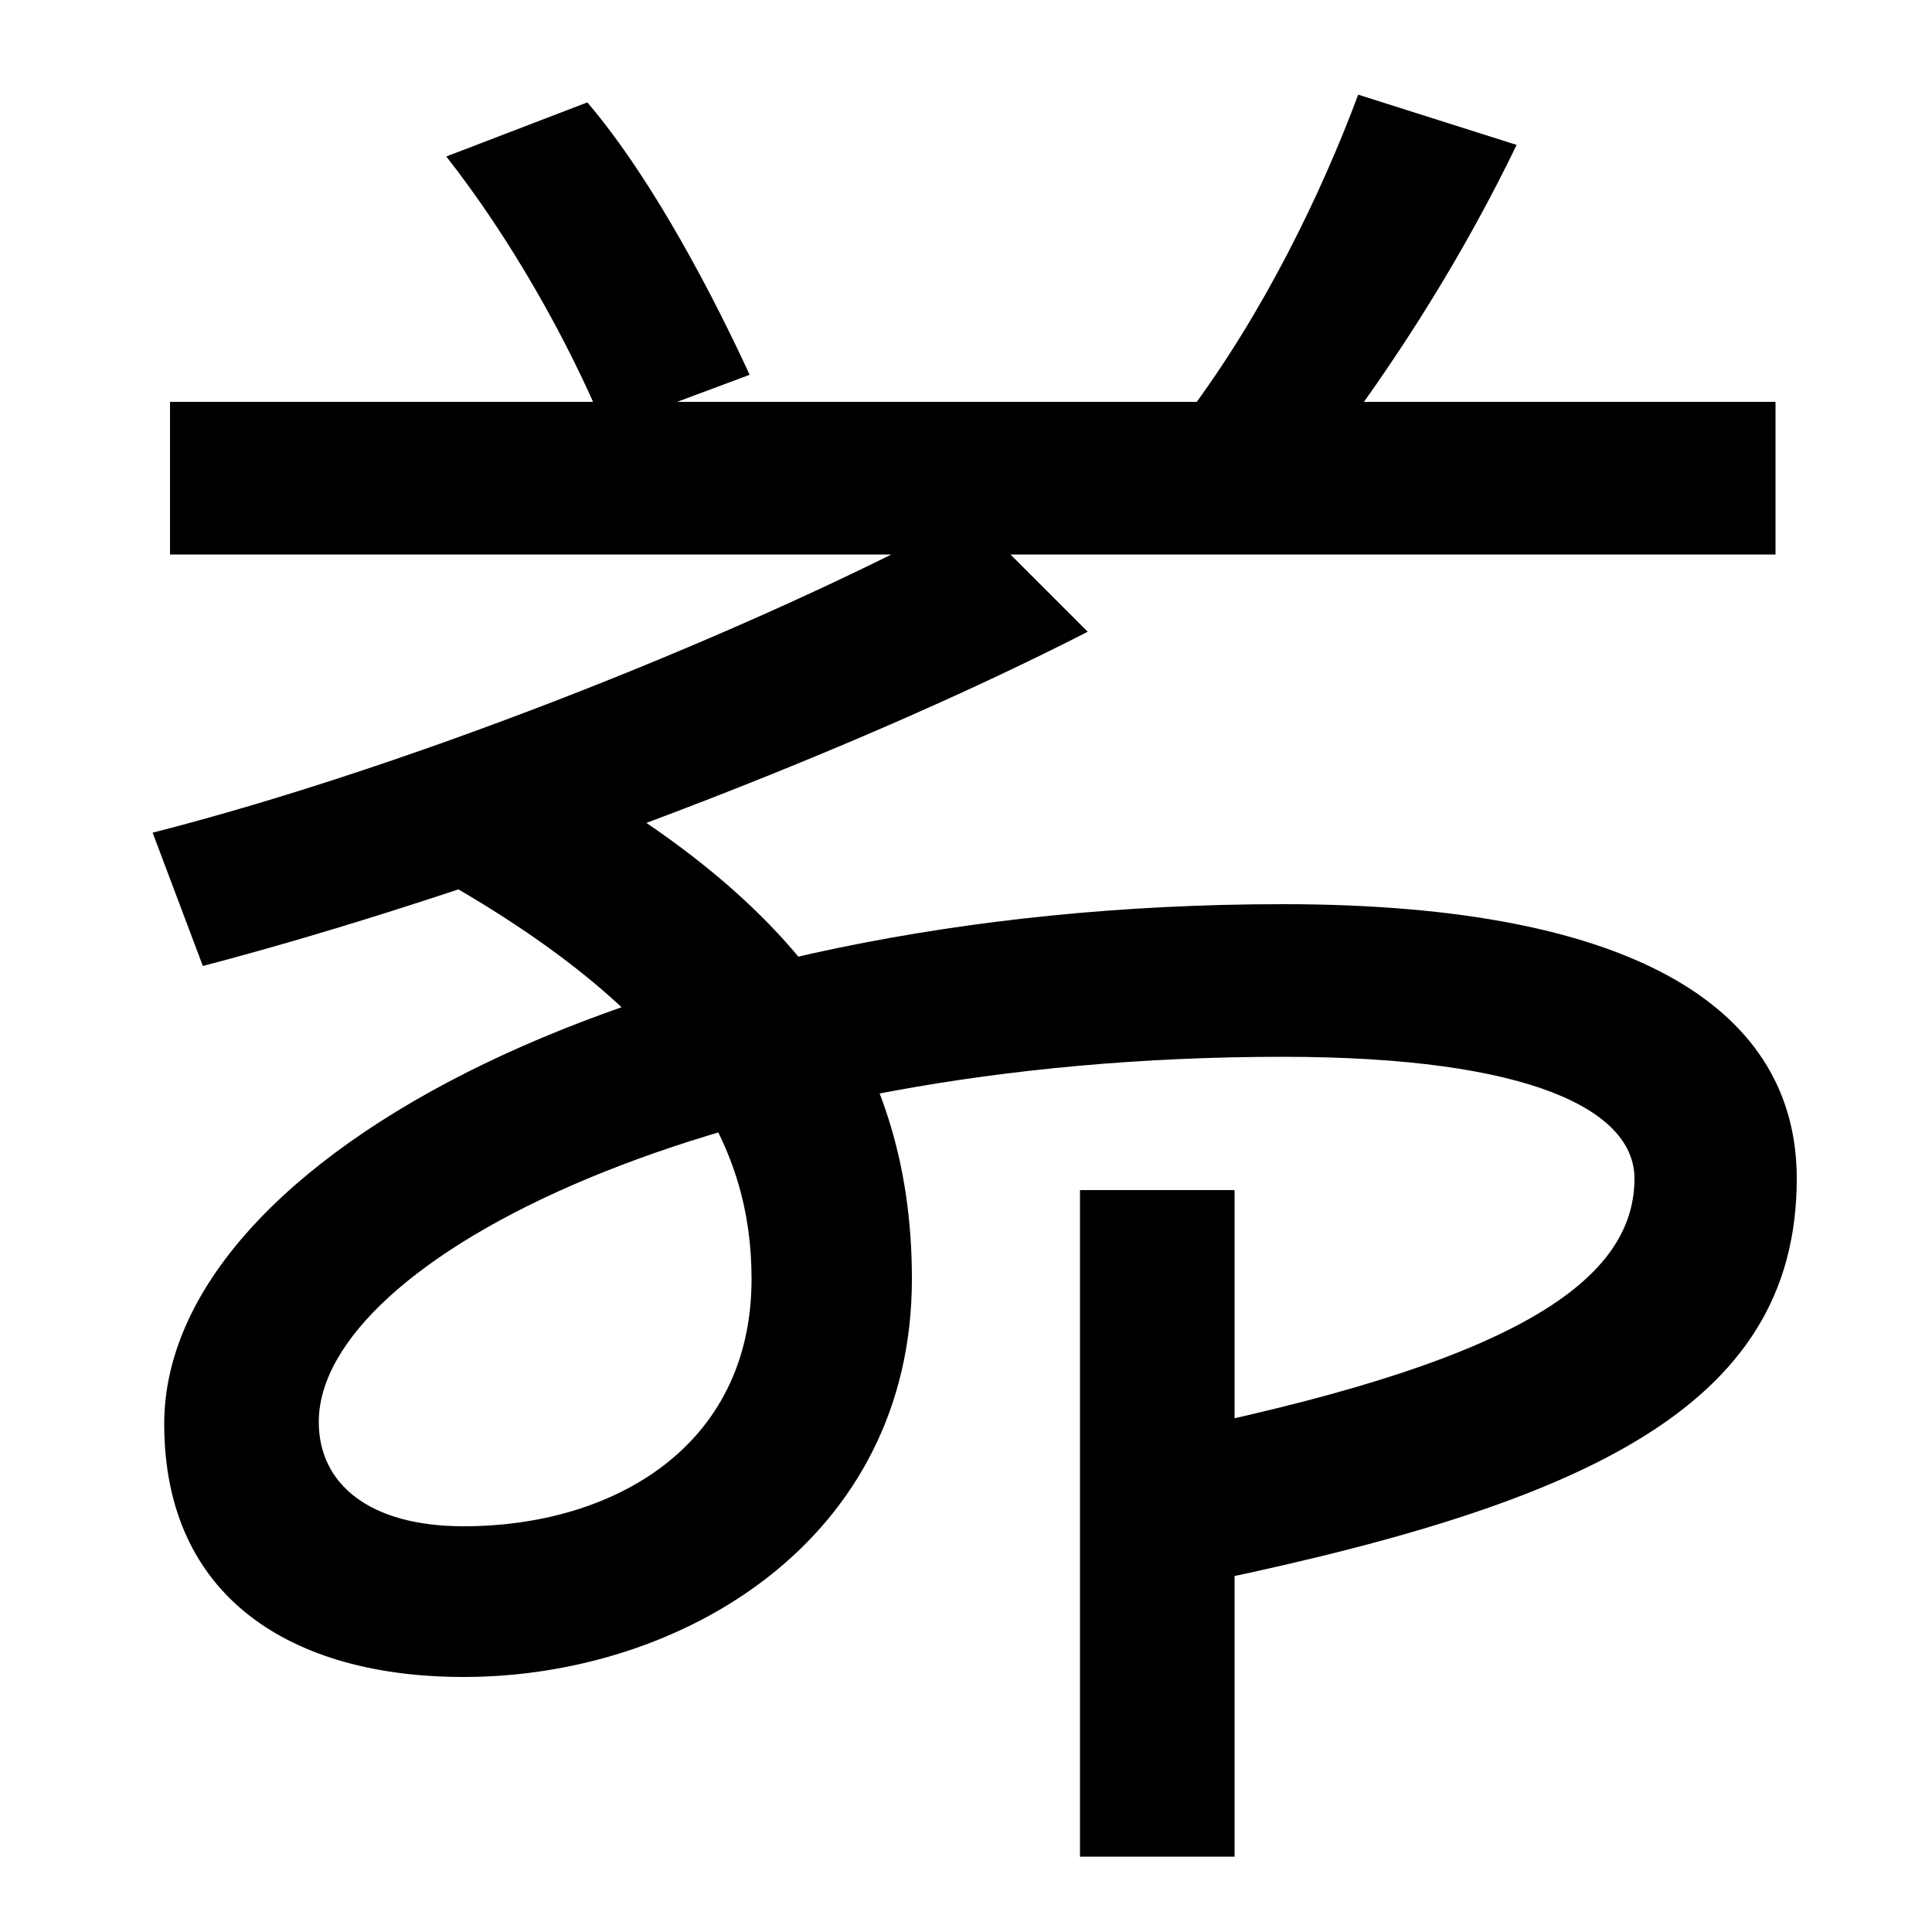
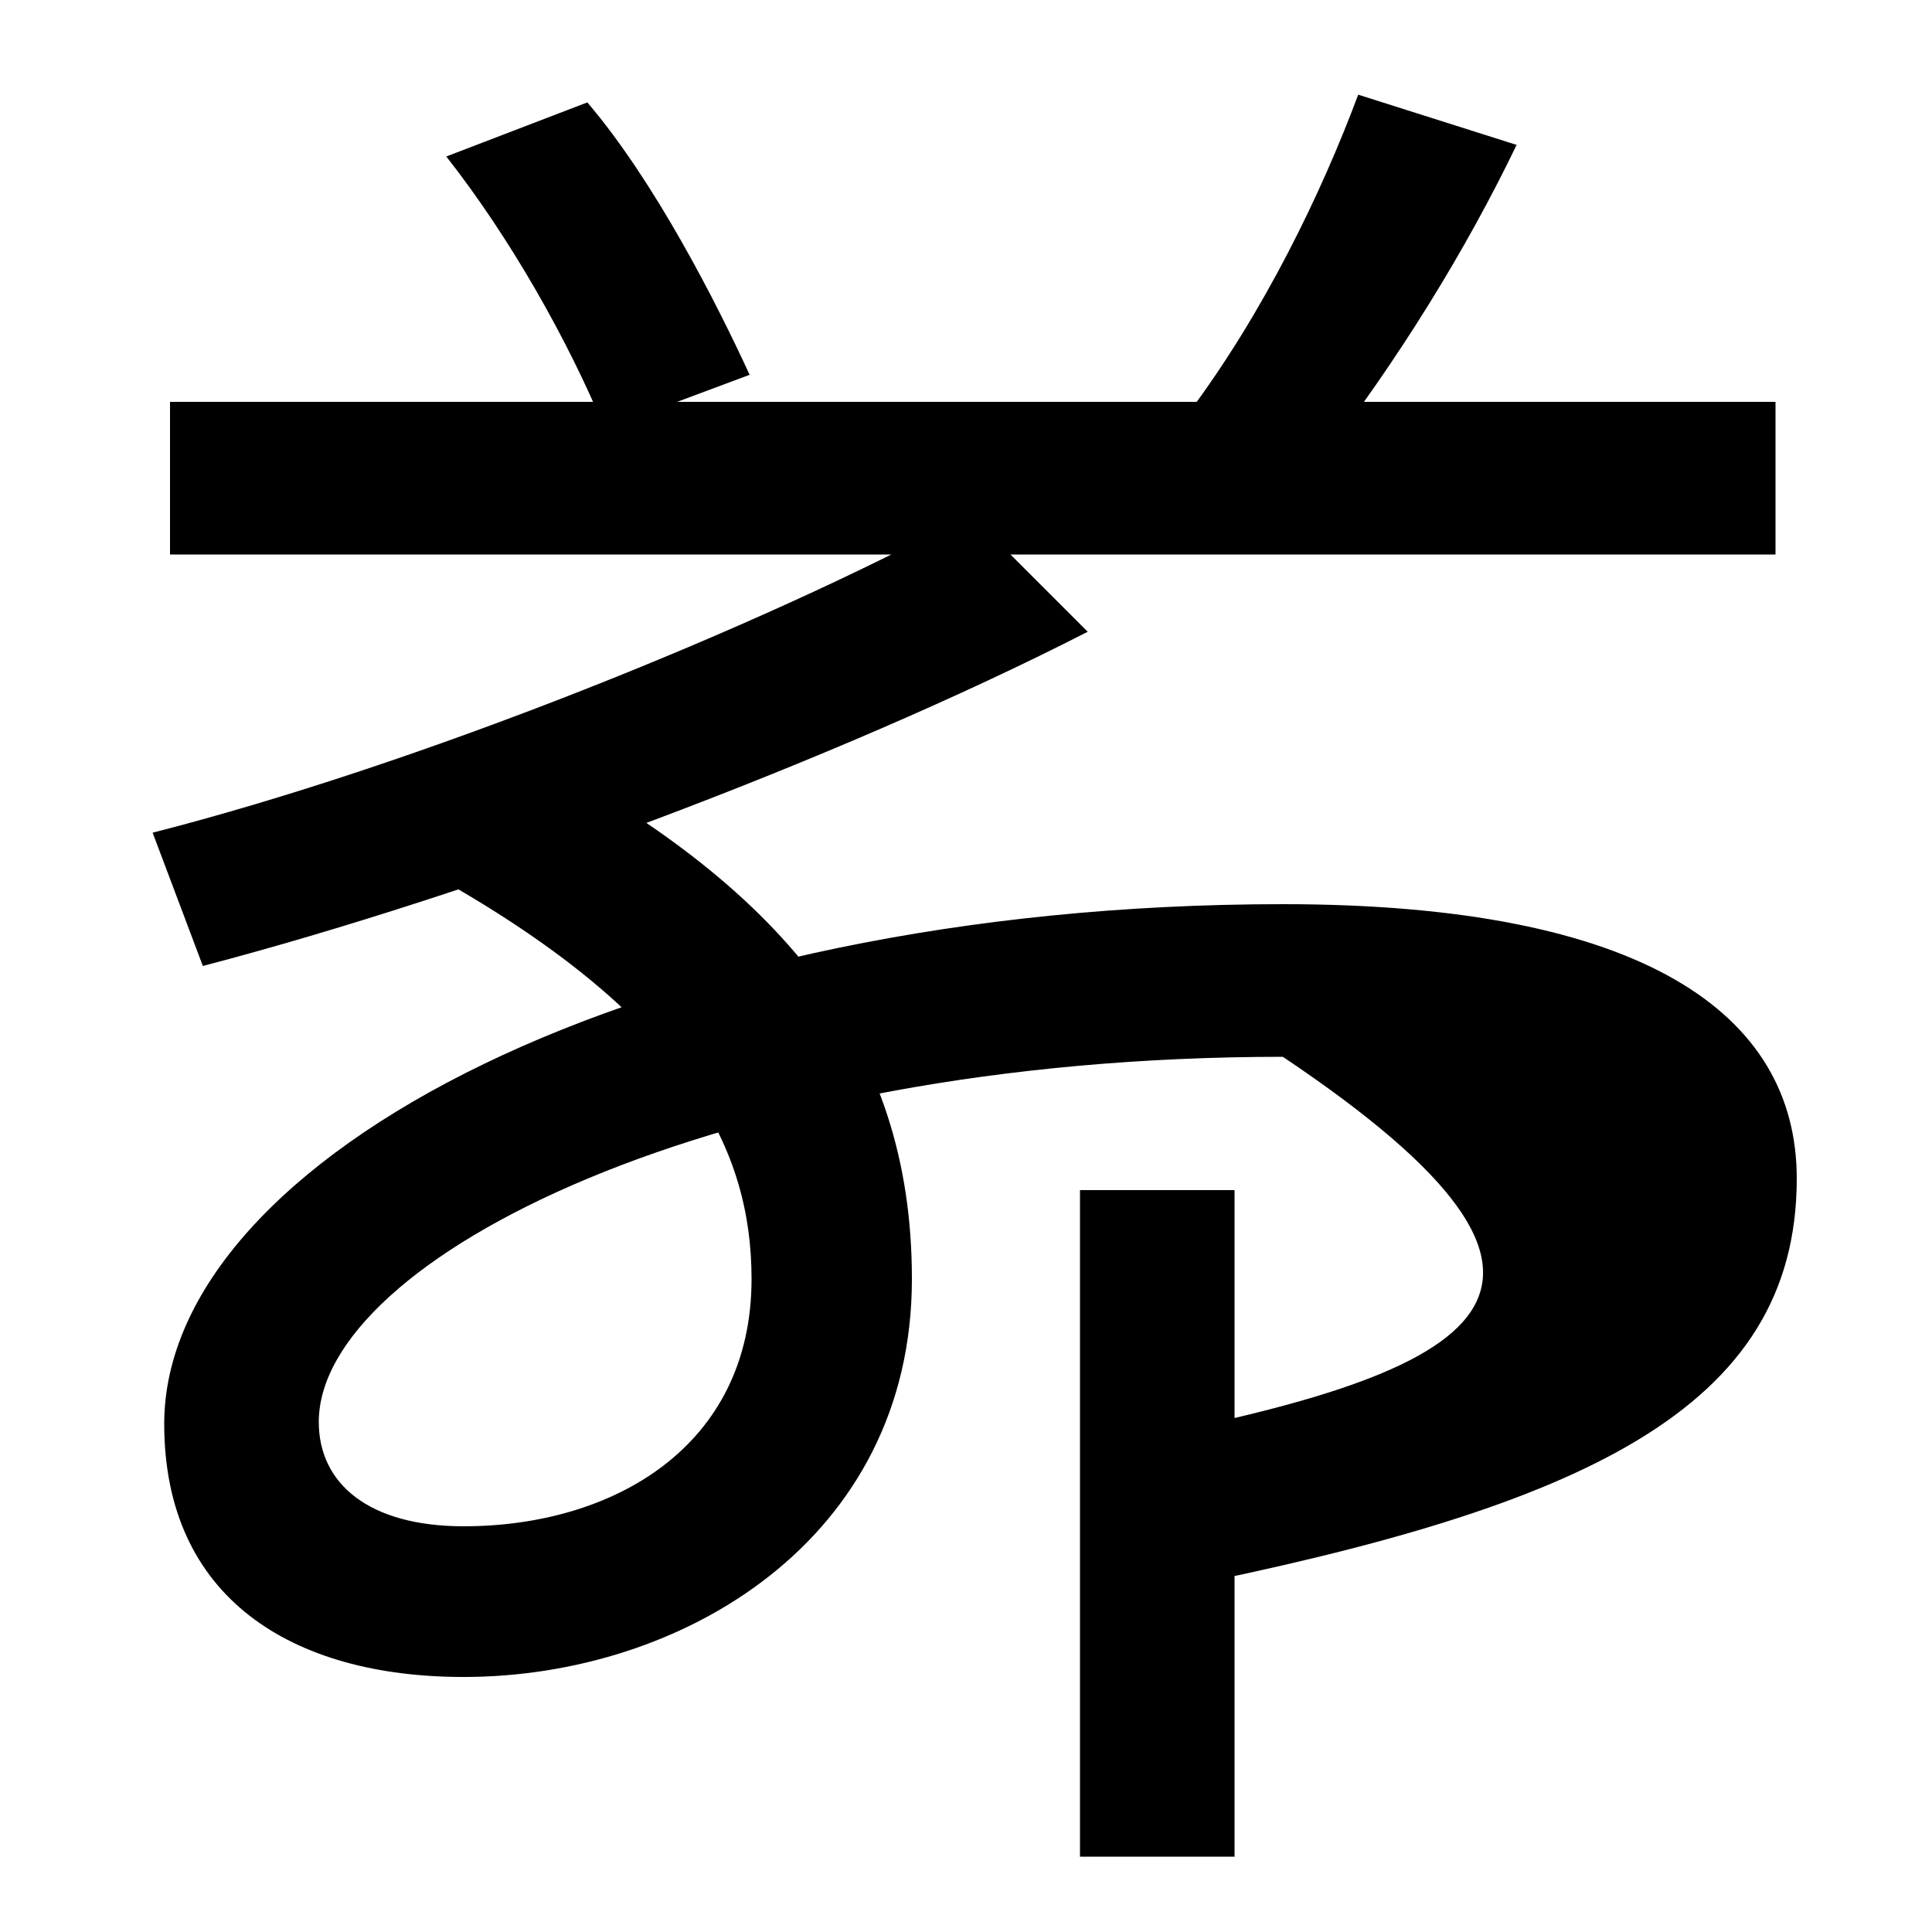
<svg xmlns="http://www.w3.org/2000/svg" width="1000" height="1000">
-   <path d="M313 658 388 686C371 723 339 786 304 827L231 799C264 757 294 704 313 658ZM88 593H919V672H88ZM615 666 683 641C724 694 759 751 785 805L703 831C684 780 654 718 615 666ZM79 449 105 380C246 417 432 486 563 553L502 614C393 555 216 484 79 449ZM664 333C793 333 846 305 846 270C846 211 769 170 582 134L609 58C818 100 930 150 930 270C930 355 851 412 664 412C333 412 85 281 85 143C85 53 151 12 240 12C353 12 472 83 472 218C472 340 405 421 271 492L228 425C357 352 389 284 389 218C389 131 317 90 240 90C191 90 165 112 165 144C165 228 370 333 664 333ZM559 -81H639V264H559Z" transform="translate(0, 880) scale(1,-1)" />
+   <path d="M313 658 388 686C371 723 339 786 304 827L231 799C264 757 294 704 313 658ZM88 593H919V672H88ZM615 666 683 641C724 694 759 751 785 805L703 831C684 780 654 718 615 666ZM79 449 105 380C246 417 432 486 563 553L502 614C393 555 216 484 79 449ZM664 333C846 211 769 170 582 134L609 58C818 100 930 150 930 270C930 355 851 412 664 412C333 412 85 281 85 143C85 53 151 12 240 12C353 12 472 83 472 218C472 340 405 421 271 492L228 425C357 352 389 284 389 218C389 131 317 90 240 90C191 90 165 112 165 144C165 228 370 333 664 333ZM559 -81H639V264H559Z" transform="translate(0, 880) scale(1,-1)" />
</svg>